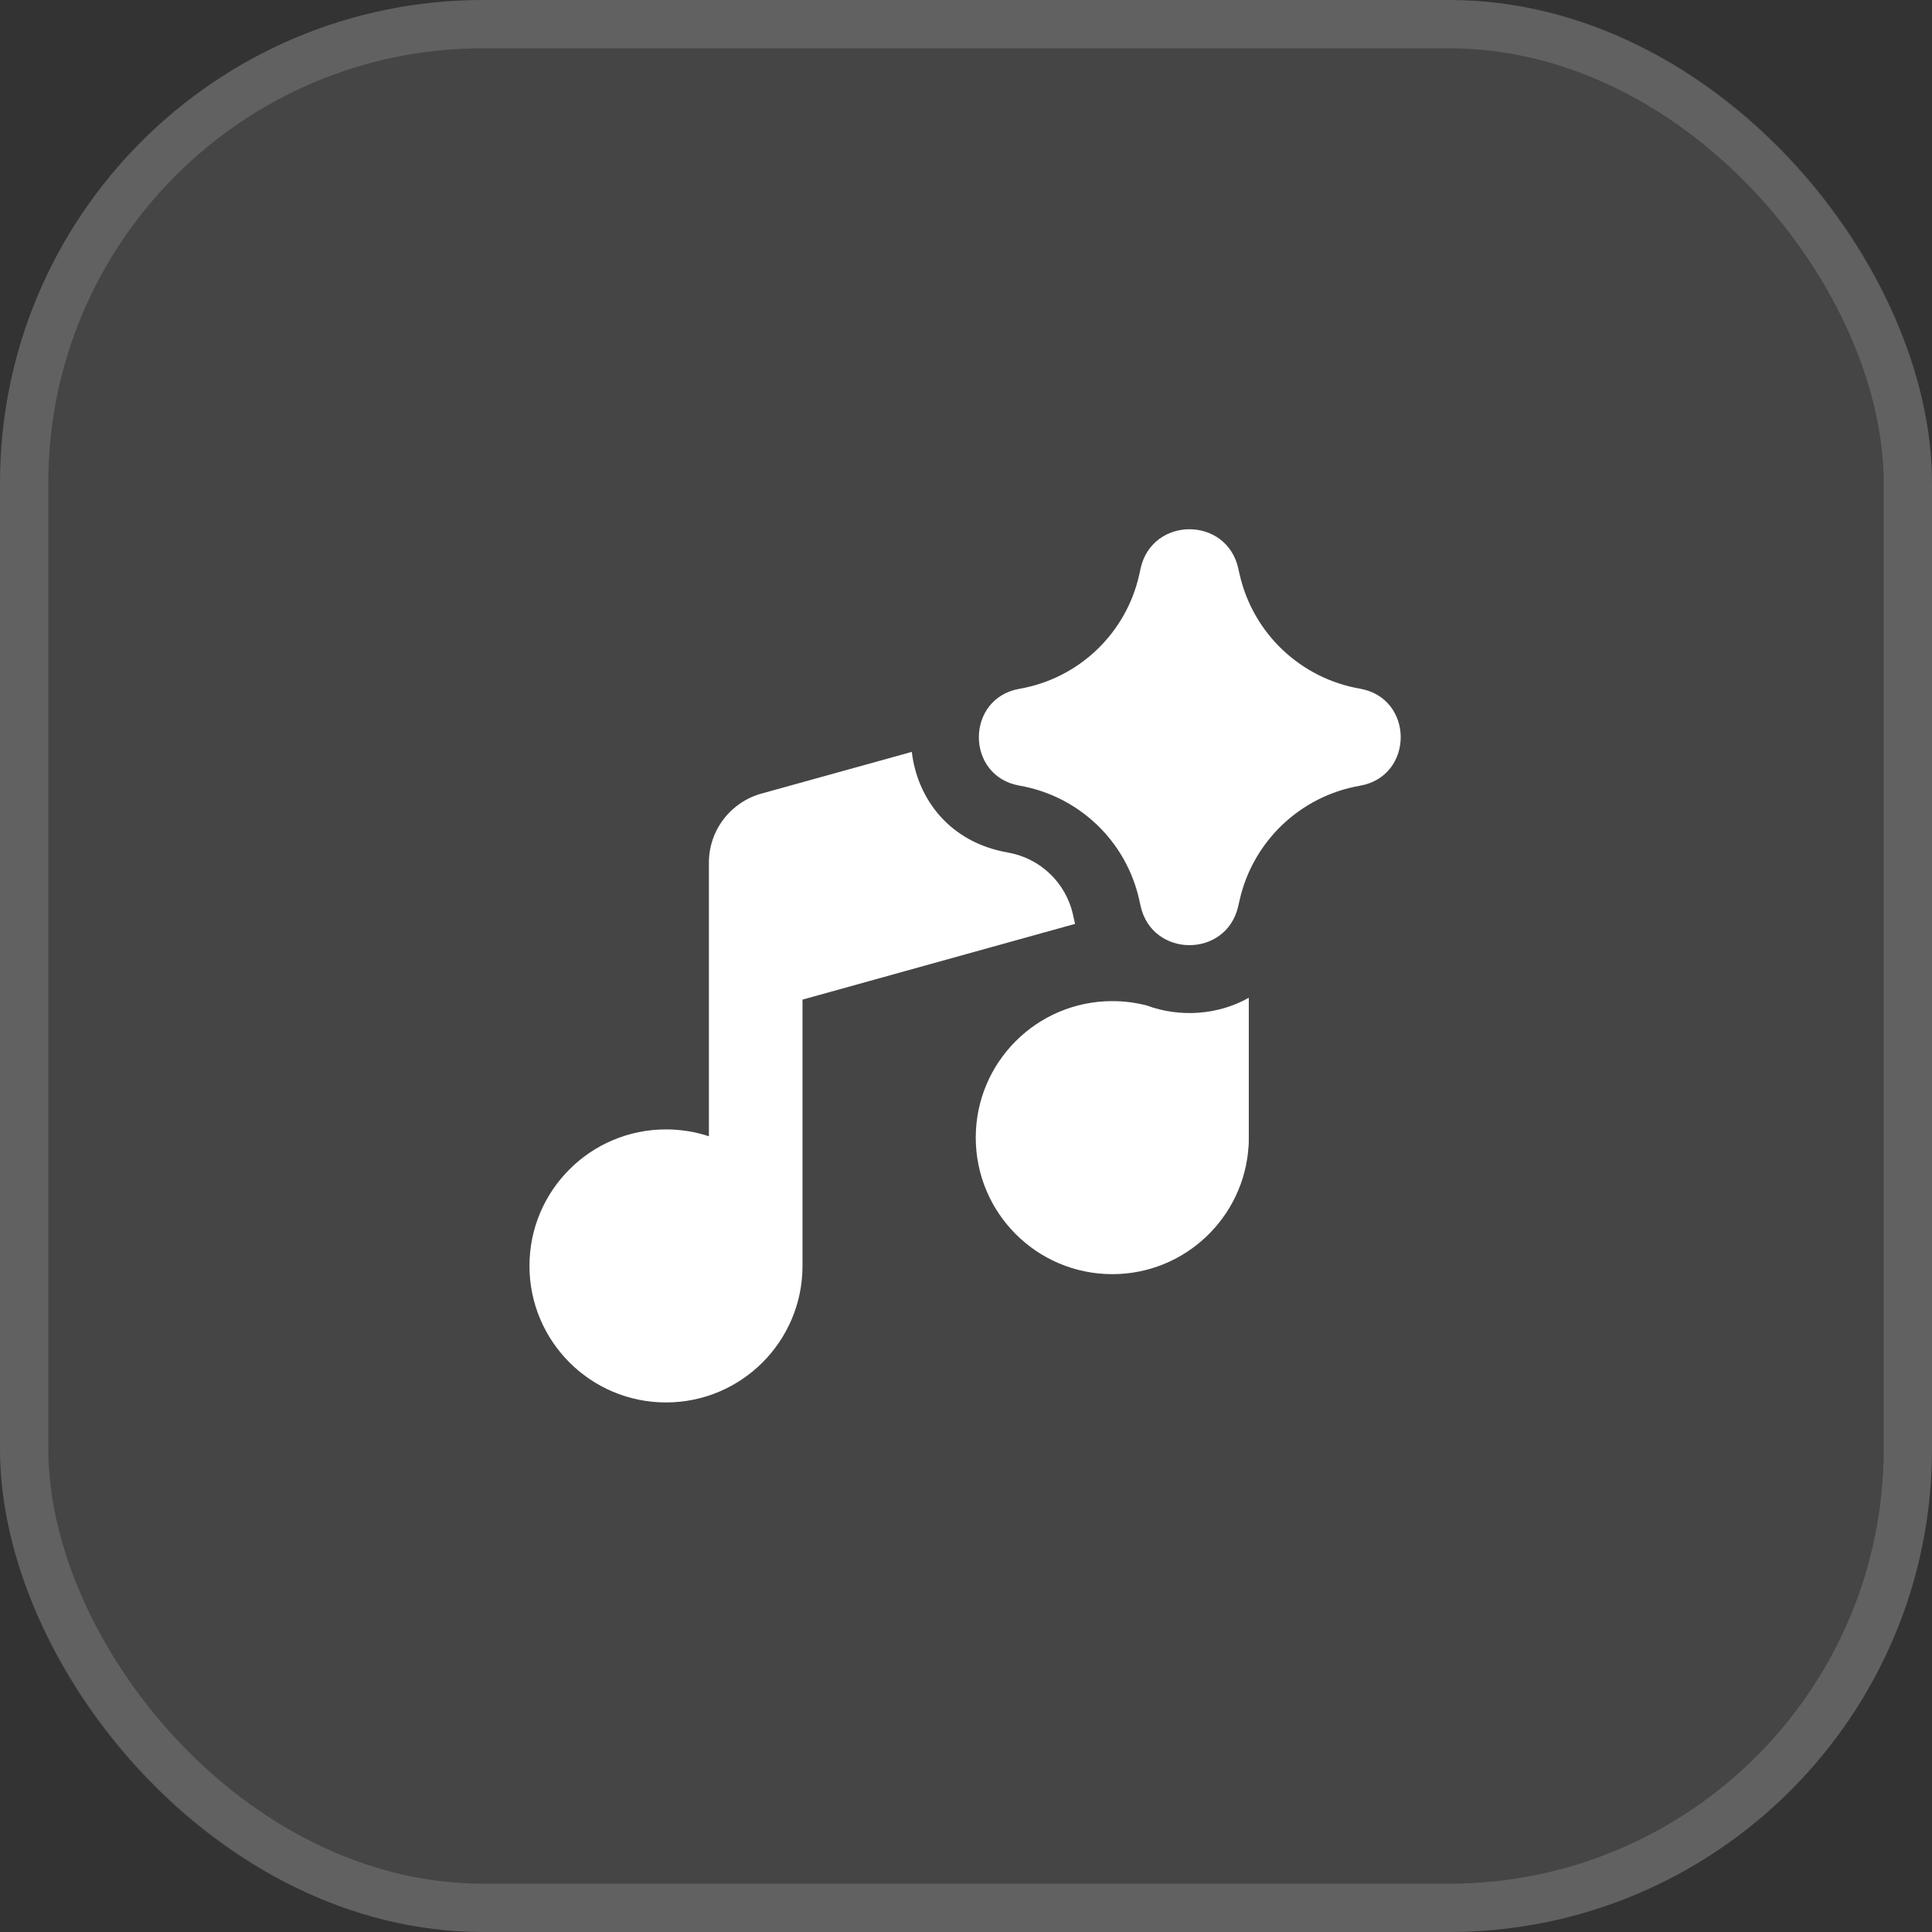
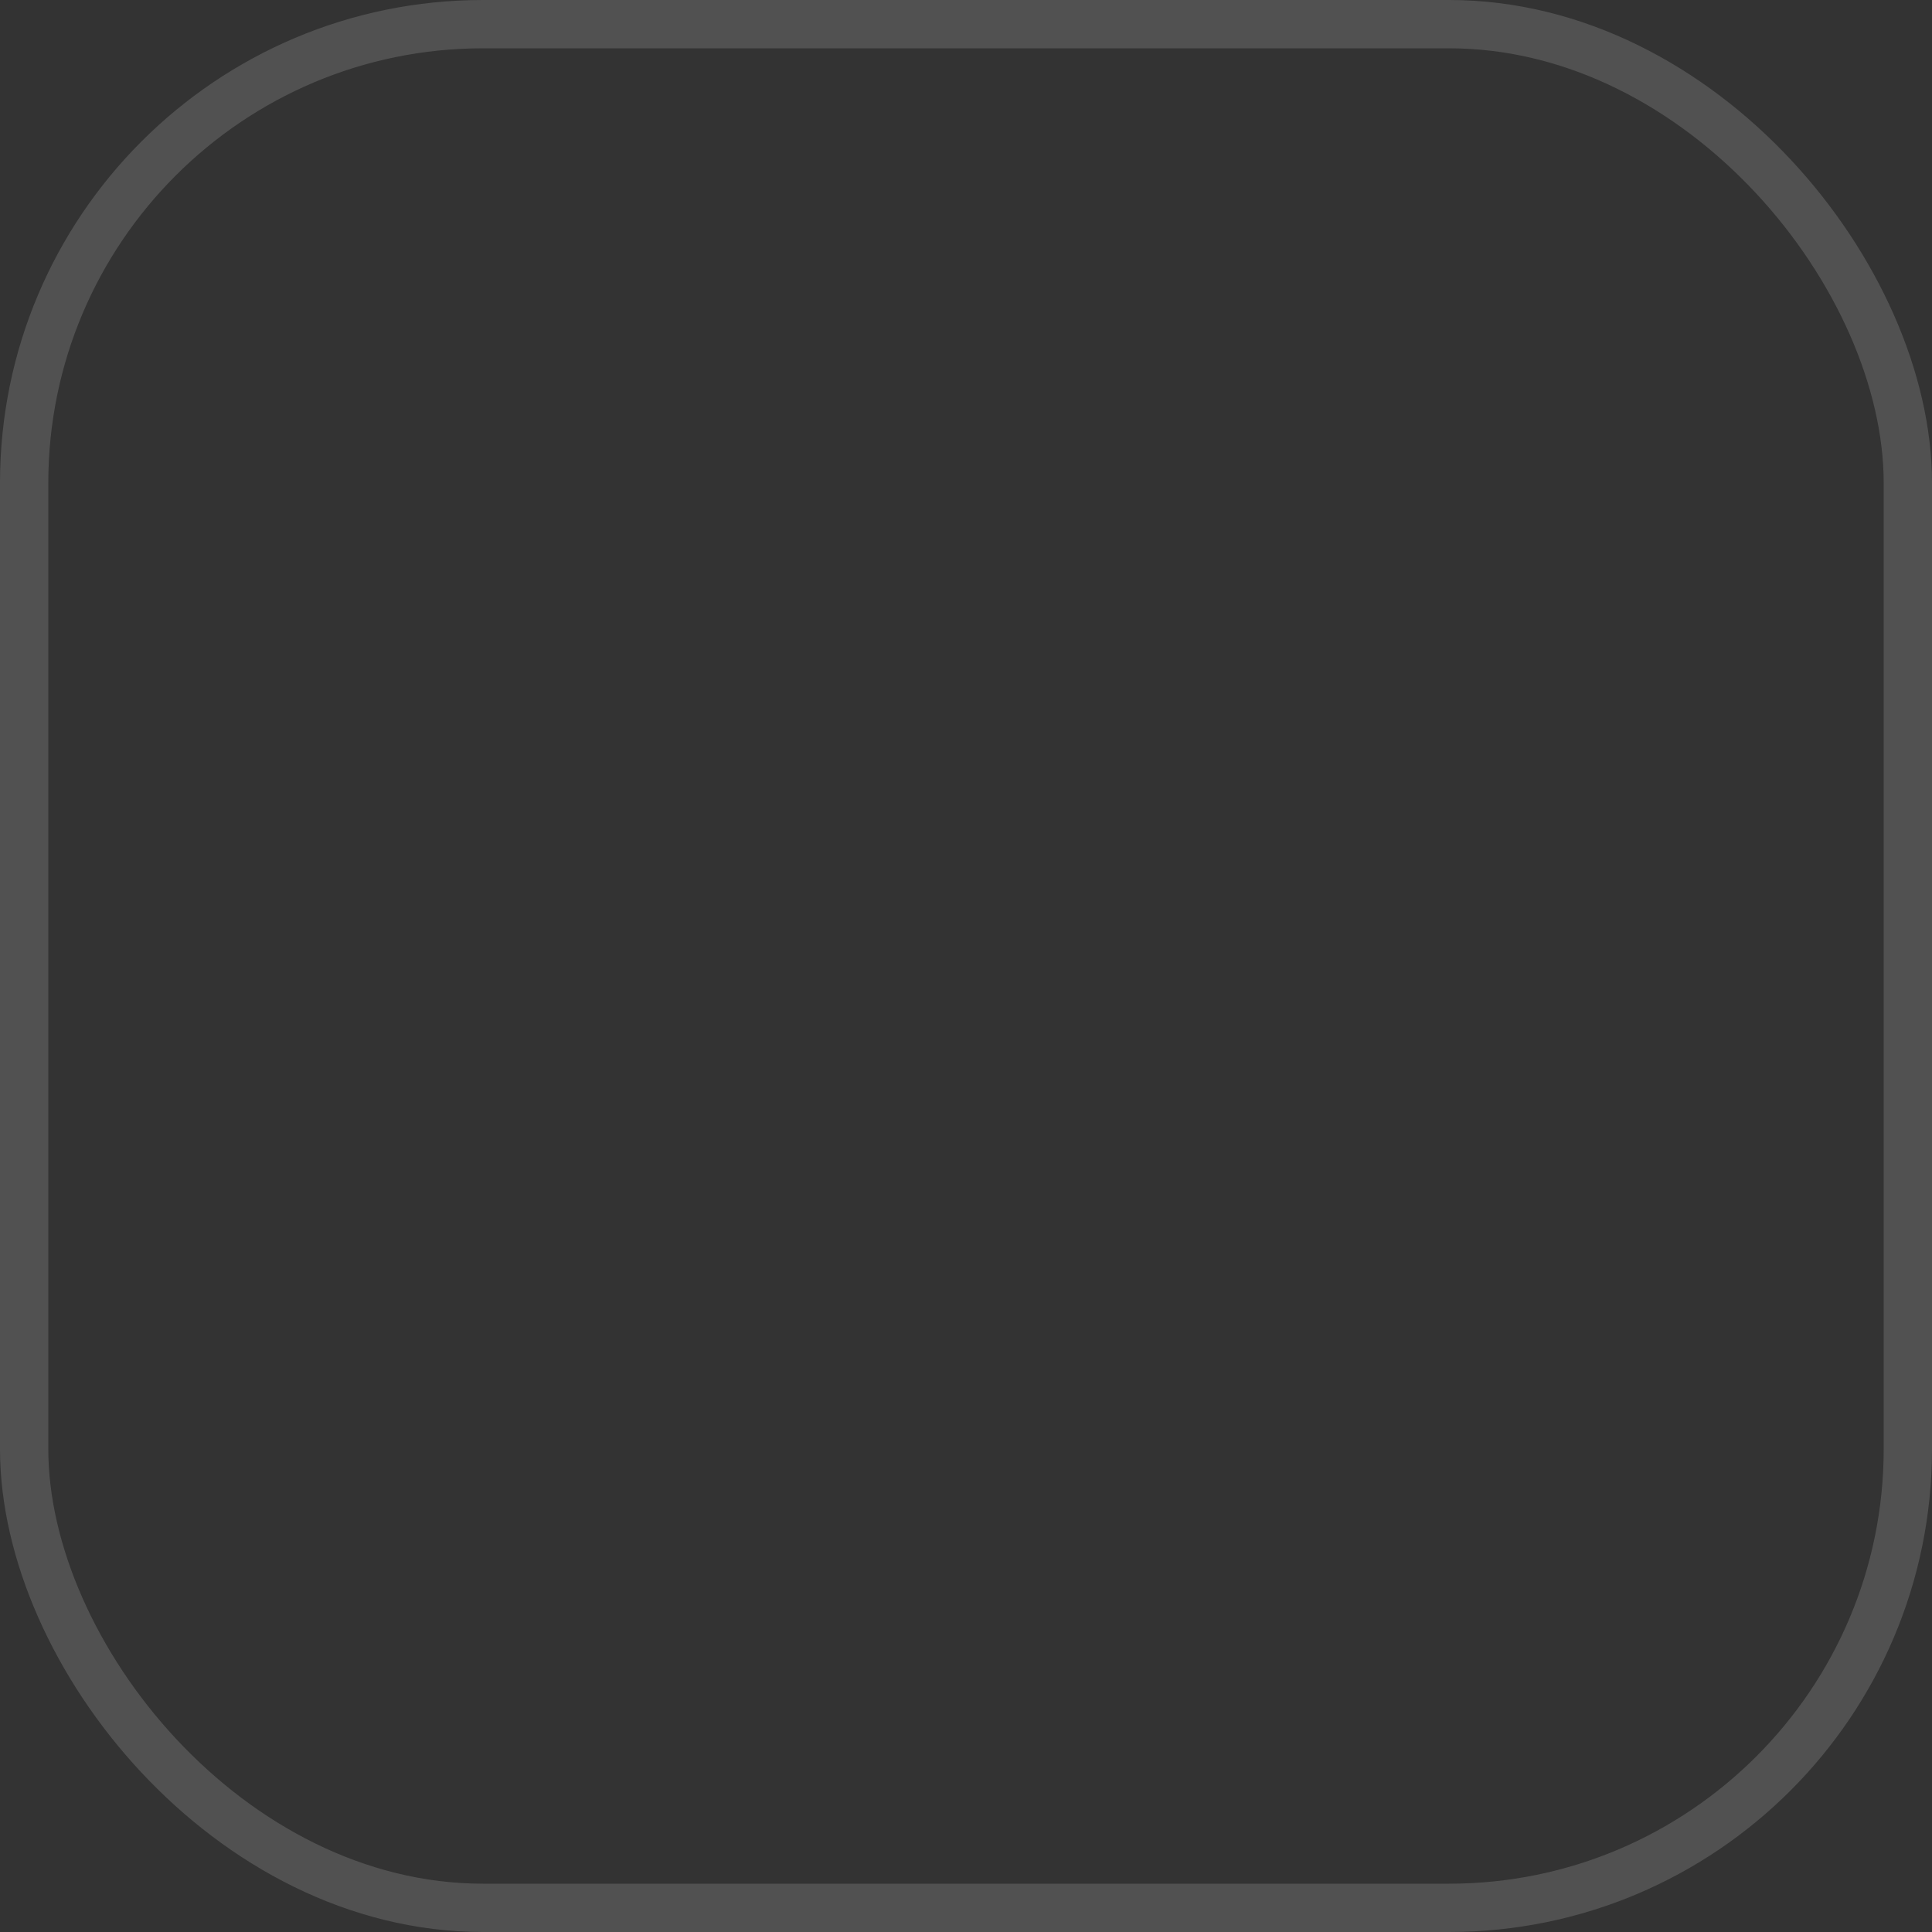
<svg xmlns="http://www.w3.org/2000/svg" width="40" height="40" viewBox="0 0 40 40" fill="none">
  <rect x="0" y="0" width="40" height="40" fill="#333333" stroke="none" />
-   <rect width="40" height="40" rx="10" fill="white" fill-opacity="0.09" />
  <rect x="0.5" y="0.5" width="39" height="39" rx="9.5" stroke="white" stroke-opacity="0.15" />
-   <path fill-rule="evenodd" clip-rule="evenodd" d="M23.614 11.772C23.851 10.691 25.39 10.684 25.636 11.763L25.647 11.814C25.655 11.849 25.662 11.881 25.67 11.914C25.954 13.122 26.931 14.045 28.155 14.258C29.282 14.454 29.282 16.072 28.155 16.268C26.925 16.482 25.943 17.414 25.666 18.631L25.636 18.763C25.39 19.842 23.851 19.835 23.614 18.754L23.589 18.641C23.322 17.419 22.342 16.481 21.11 16.266C19.985 16.071 19.985 14.456 21.11 14.26C22.338 14.046 23.315 13.113 23.587 11.898L23.605 11.815L23.614 11.772ZM15.77 16.429L18.878 15.567C18.992 16.536 19.656 17.441 20.869 17.651C21.538 17.768 22.071 18.278 22.216 18.942L22.241 19.055C22.246 19.08 22.252 19.104 22.258 19.128L16.615 20.696V26.19L16.615 26.209C16.615 27.77 15.35 29.036 13.789 29.036C12.228 29.036 10.962 27.77 10.962 26.209C10.962 24.648 12.228 23.383 13.789 23.383C14.099 23.383 14.398 23.433 14.677 23.525V17.851C14.679 17.526 14.787 17.212 14.986 16.954C15.183 16.699 15.458 16.514 15.77 16.429ZM25.855 20.658C25.215 21.018 24.425 21.07 23.741 20.817C23.513 20.758 23.275 20.727 23.029 20.727C21.468 20.727 20.202 21.992 20.202 23.553C20.202 25.114 21.468 26.38 23.029 26.38C24.53 26.38 25.758 25.209 25.85 23.731C25.853 23.697 25.855 23.662 25.855 23.626V20.658Z" fill="white" />
</svg>